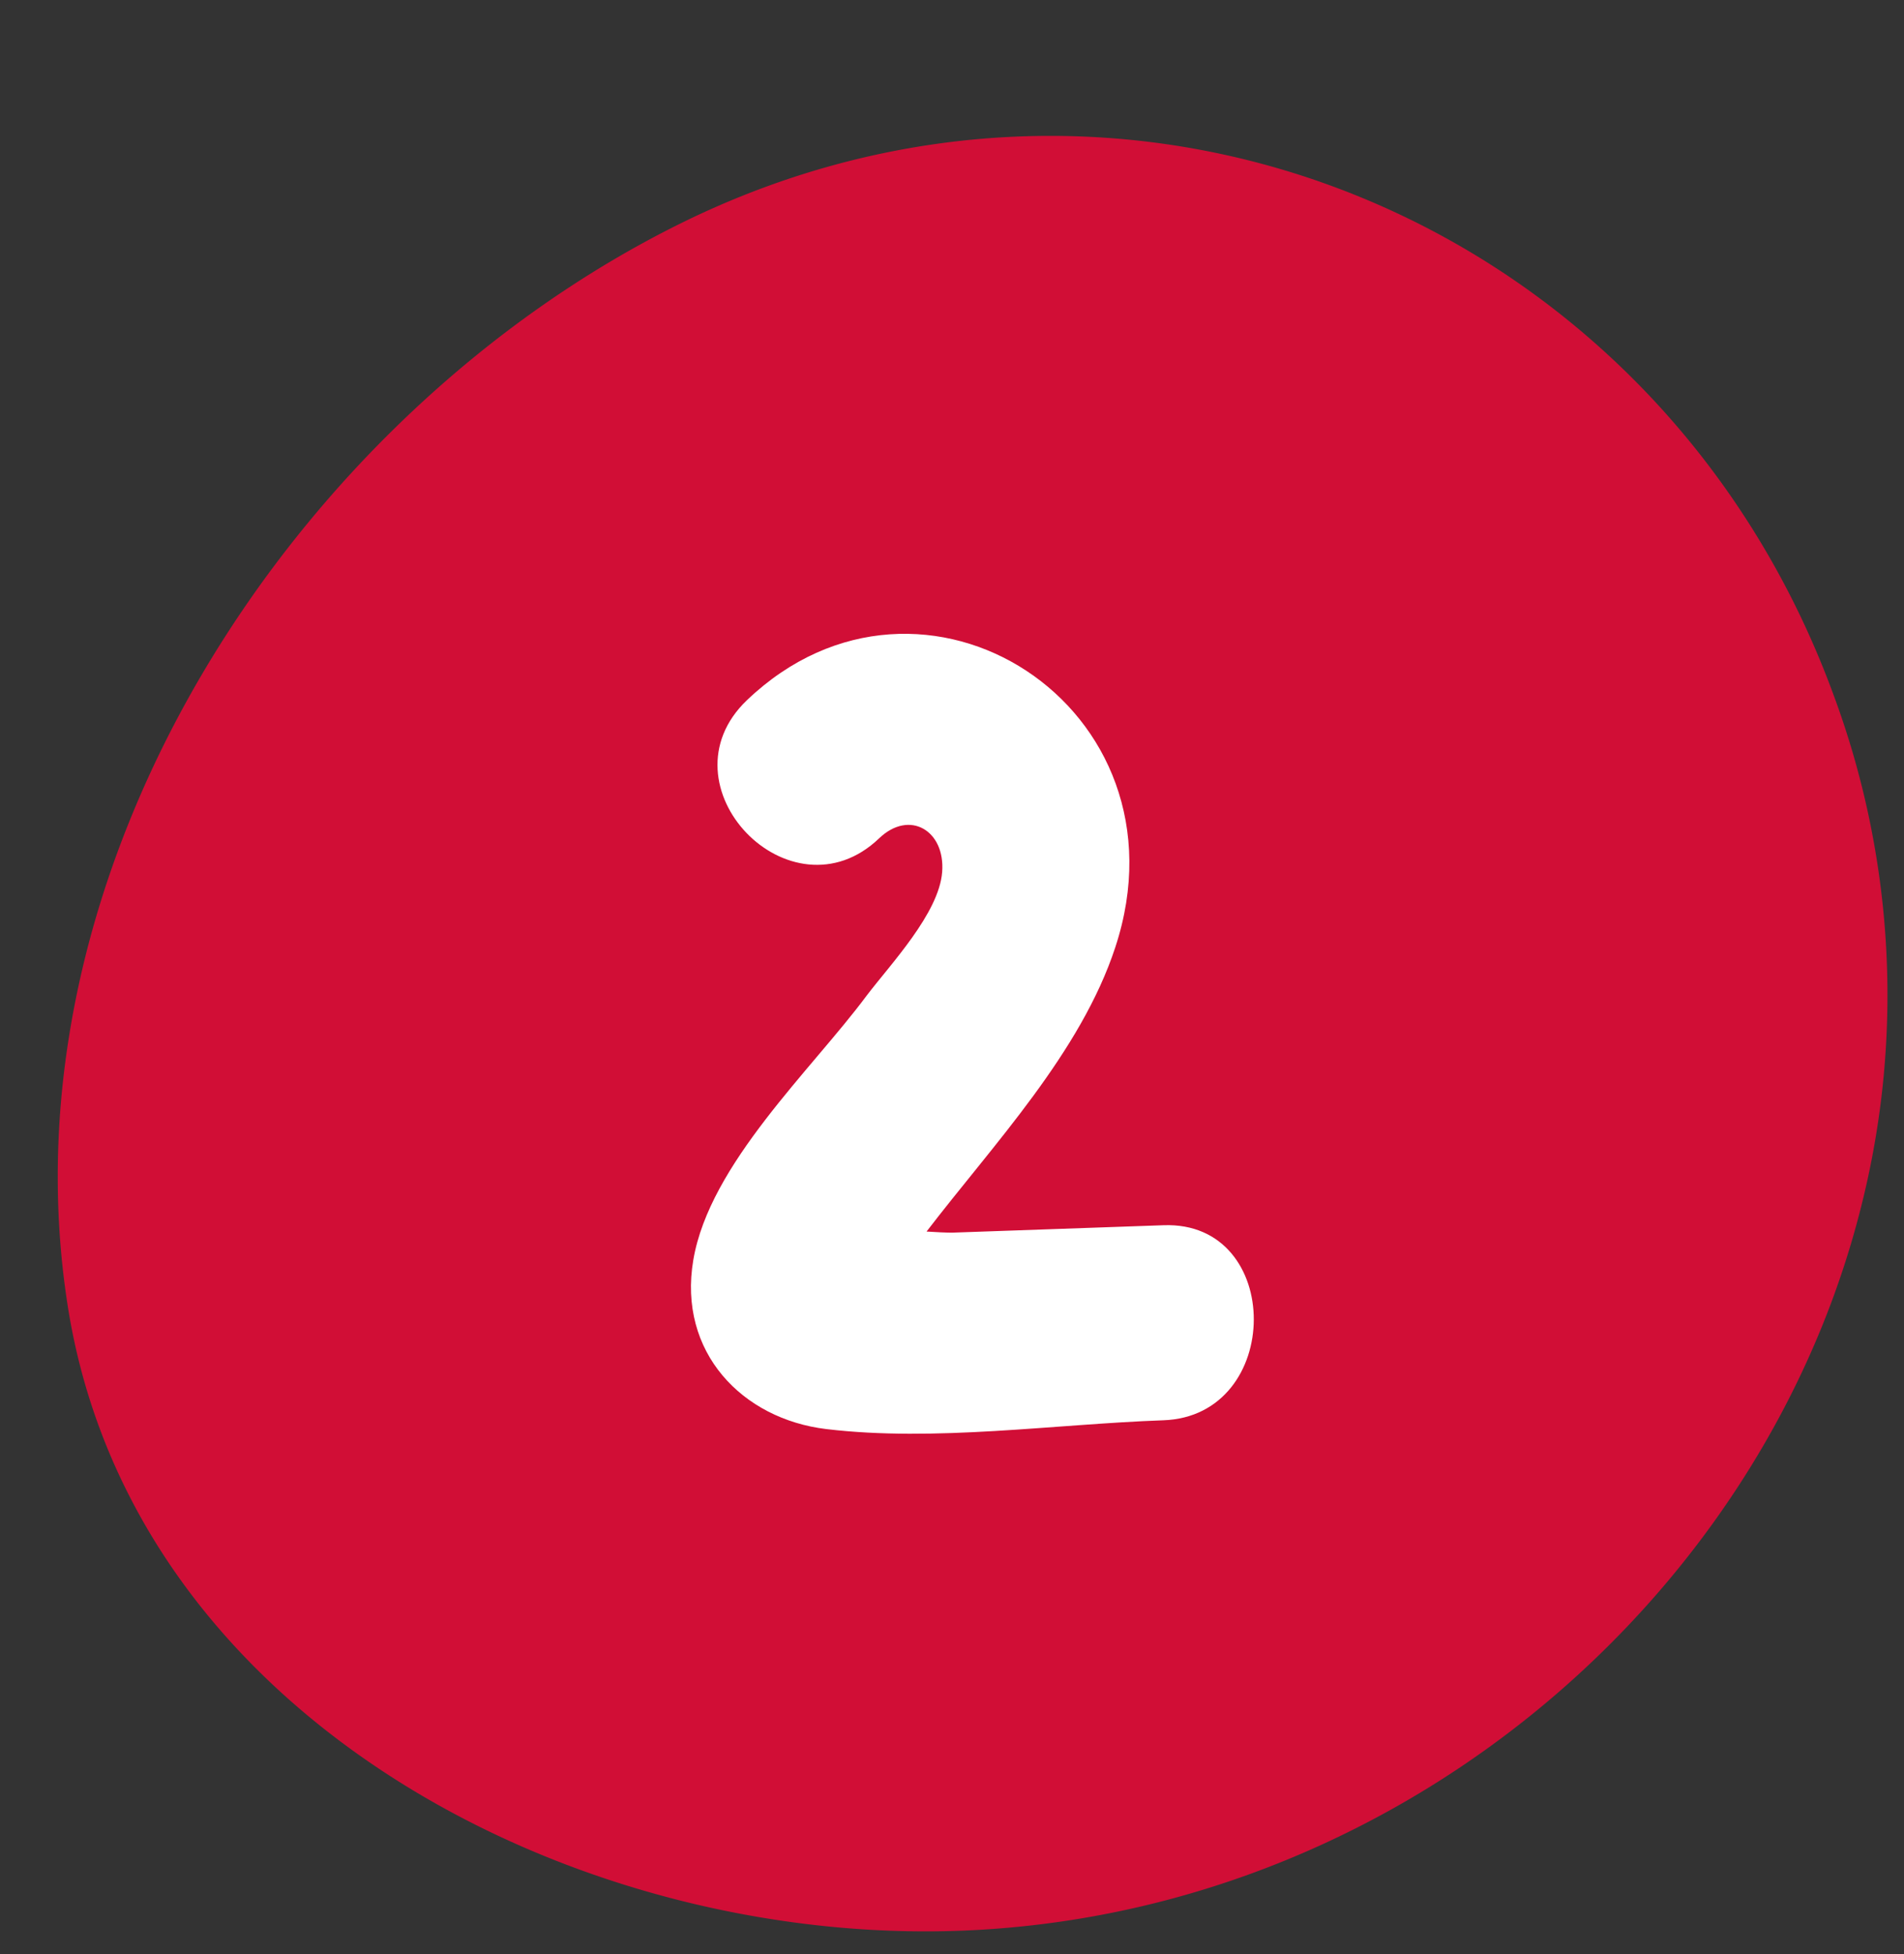
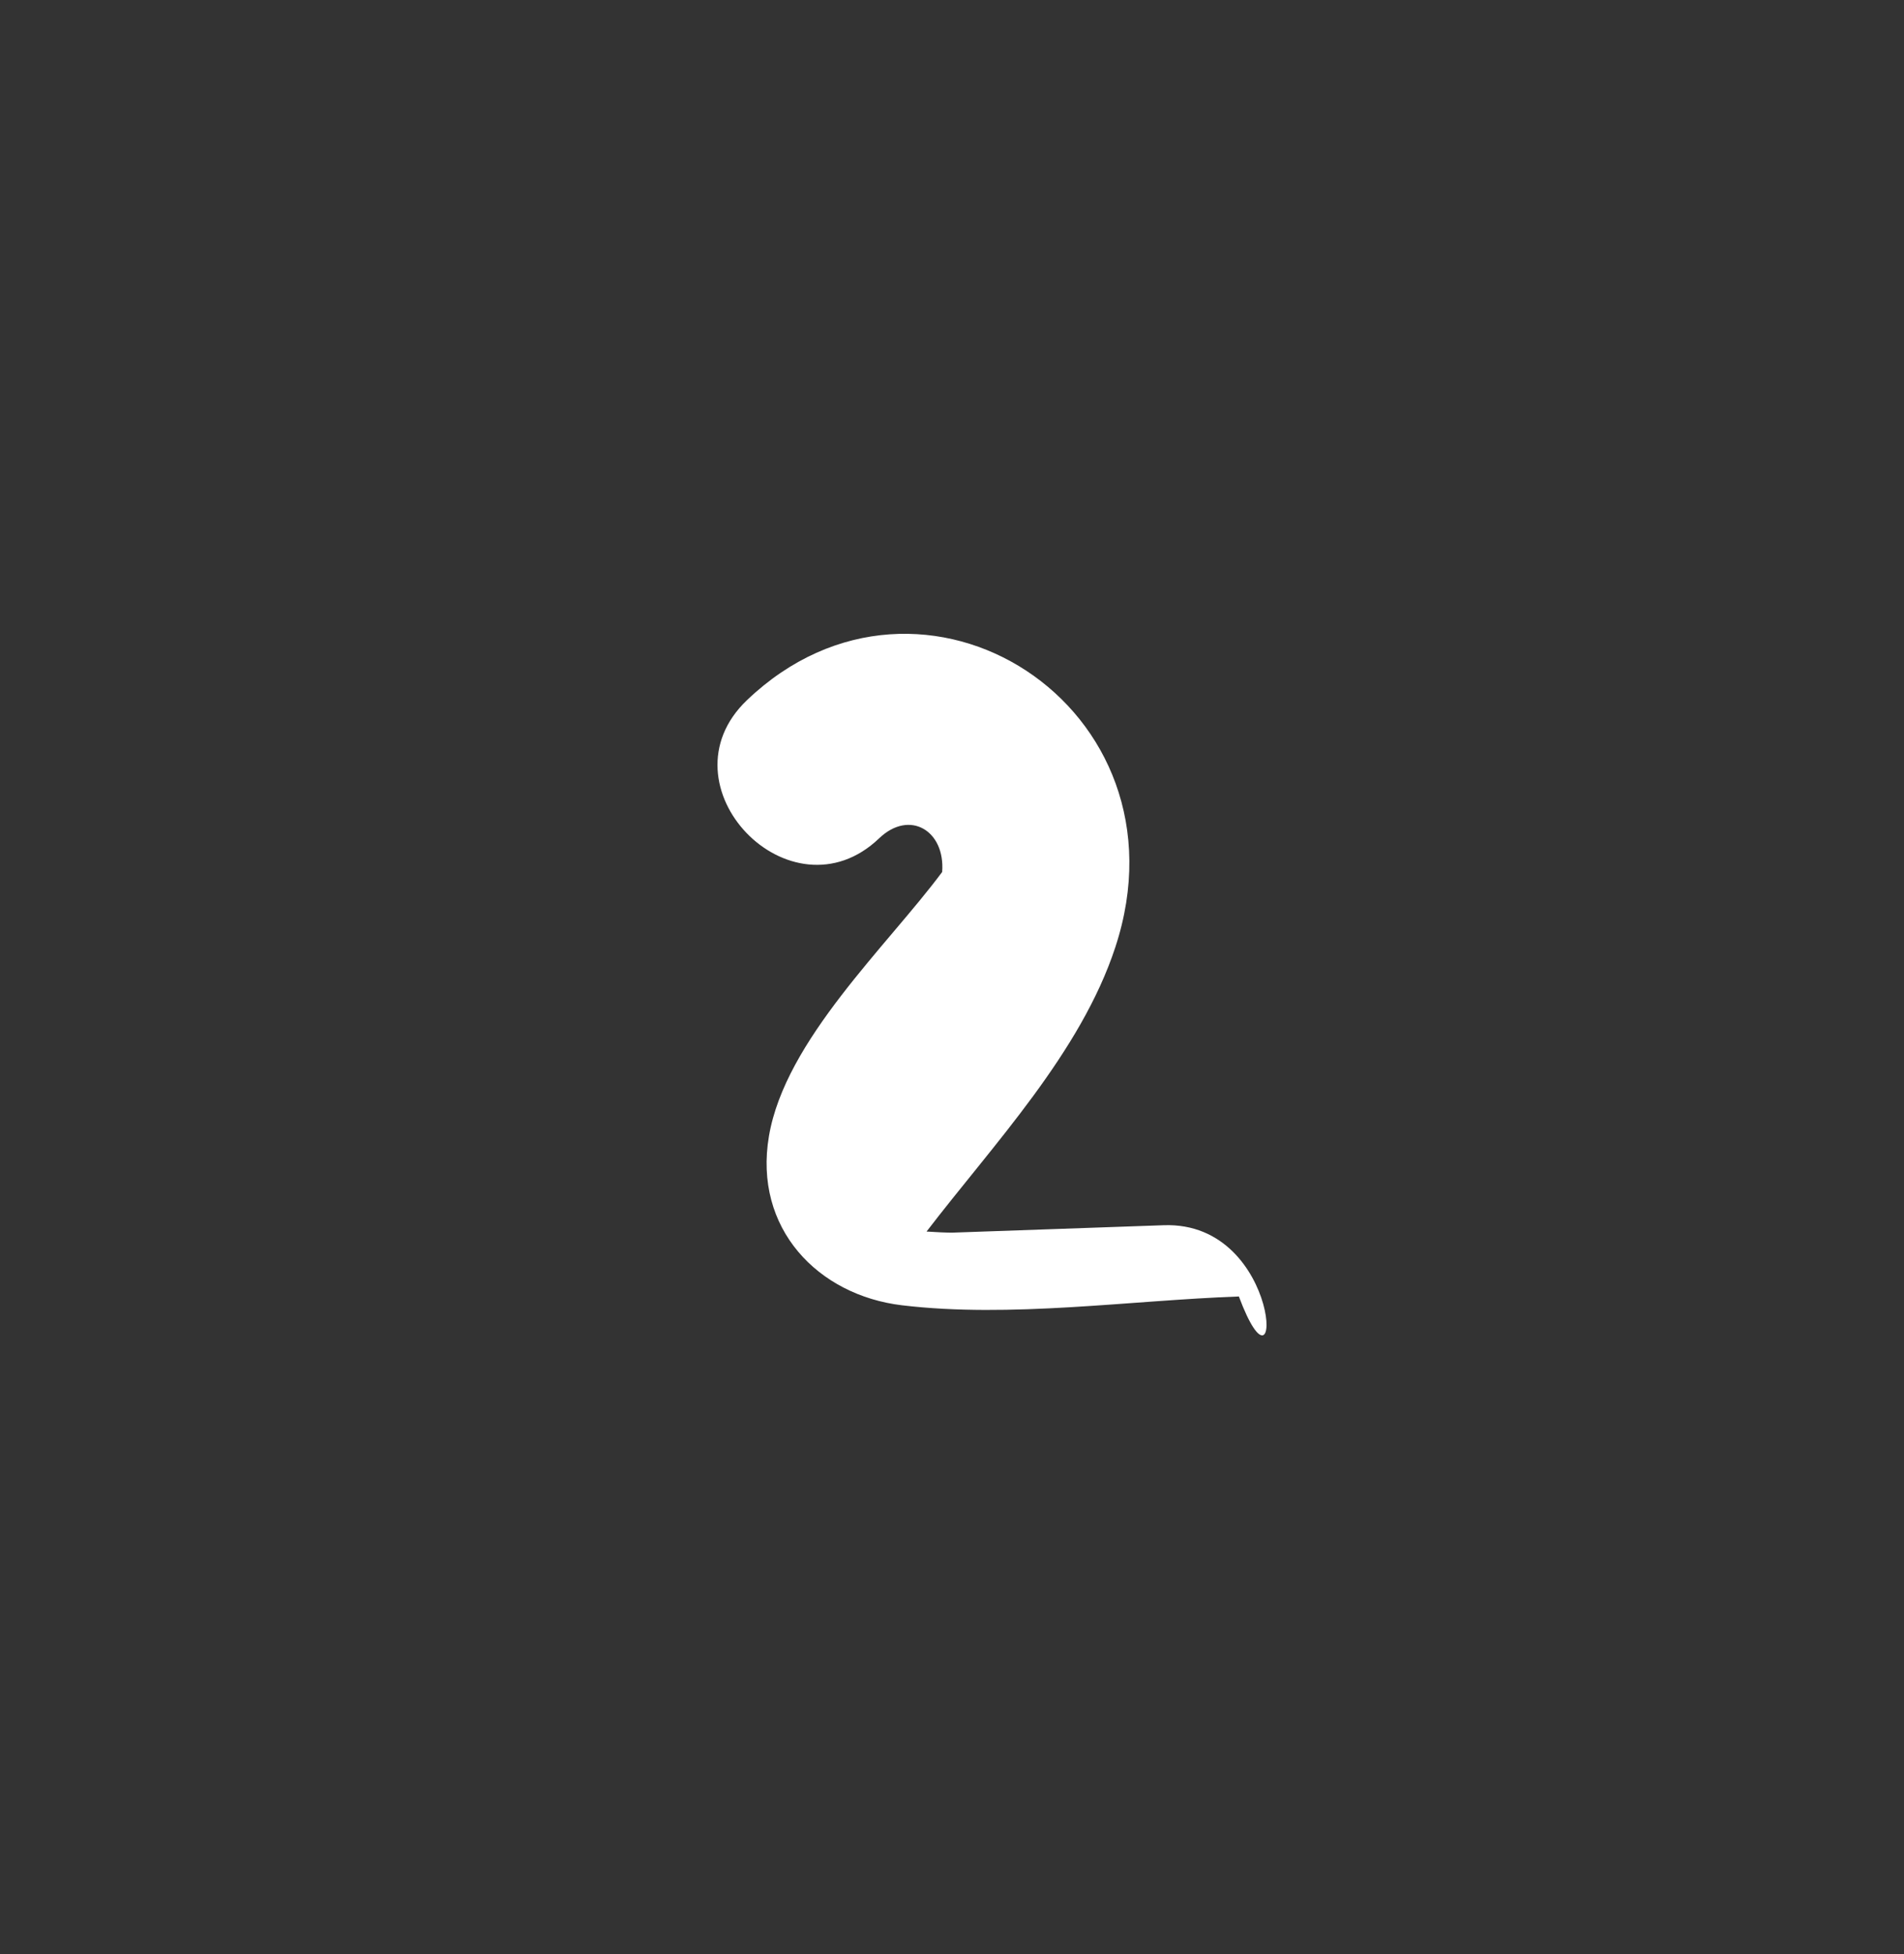
<svg xmlns="http://www.w3.org/2000/svg" fill="#000000" height="284.1" preserveAspectRatio="xMidYMid meet" version="1" viewBox="-8.4 -19.8 276.9 284.1" width="276.9" zoomAndPan="magnify">
  <rect x="-8.4" y="-19.8" width="276.9" height="284.1" fill="#333333" stroke="none" />
  <g data-name="Layer 2">
    <g data-name="Layer 1">
      <g id="change1_1">
-         <path d="M262.24,155.75c-14.16,56.2-65.8,101.2-127.64,105C77.52,264.32,10.84,231,1.41,169.82c-9.82-63.68,32.93-129.17,88.89-157,65.61-32.58,142.31-.86,167.8,68A125.45,125.45,0,0,1,262.24,155.75Z" fill="#d10e36" />
-       </g>
+         </g>
      <g id="change2_1">
-         <path d="M160.83,158.34l-30.76,1.08c-.87,0-2.22-.06-3.72-.16,9.75-12.72,22.42-26,27.46-41.36C165.27,83,125.72,57.65,100.23,82c-12.94,12.37,6.34,32.41,19.23,20.08,4.43-4.23,9.62-1.11,9.16,4.9s-7.51,13.4-11,18c-8,10.77-22.82,24.45-25.19,38.4-2.29,13.45,7.15,23.14,19.34,24.6,15.83,1.89,33.09-.71,49-1.28C178.28,186.11,178.36,157.71,160.83,158.34Z" fill="#ffffff" />
+         <path d="M160.83,158.34l-30.76,1.08c-.87,0-2.22-.06-3.72-.16,9.75-12.72,22.42-26,27.46-41.36C165.27,83,125.72,57.65,100.23,82c-12.94,12.37,6.34,32.41,19.23,20.08,4.43-4.23,9.62-1.11,9.16,4.9c-8,10.77-22.82,24.45-25.19,38.4-2.29,13.45,7.15,23.14,19.34,24.6,15.83,1.89,33.09-.71,49-1.28C178.28,186.11,178.36,157.71,160.83,158.34Z" fill="#ffffff" />
      </g>
    </g>
  </g>
</svg>